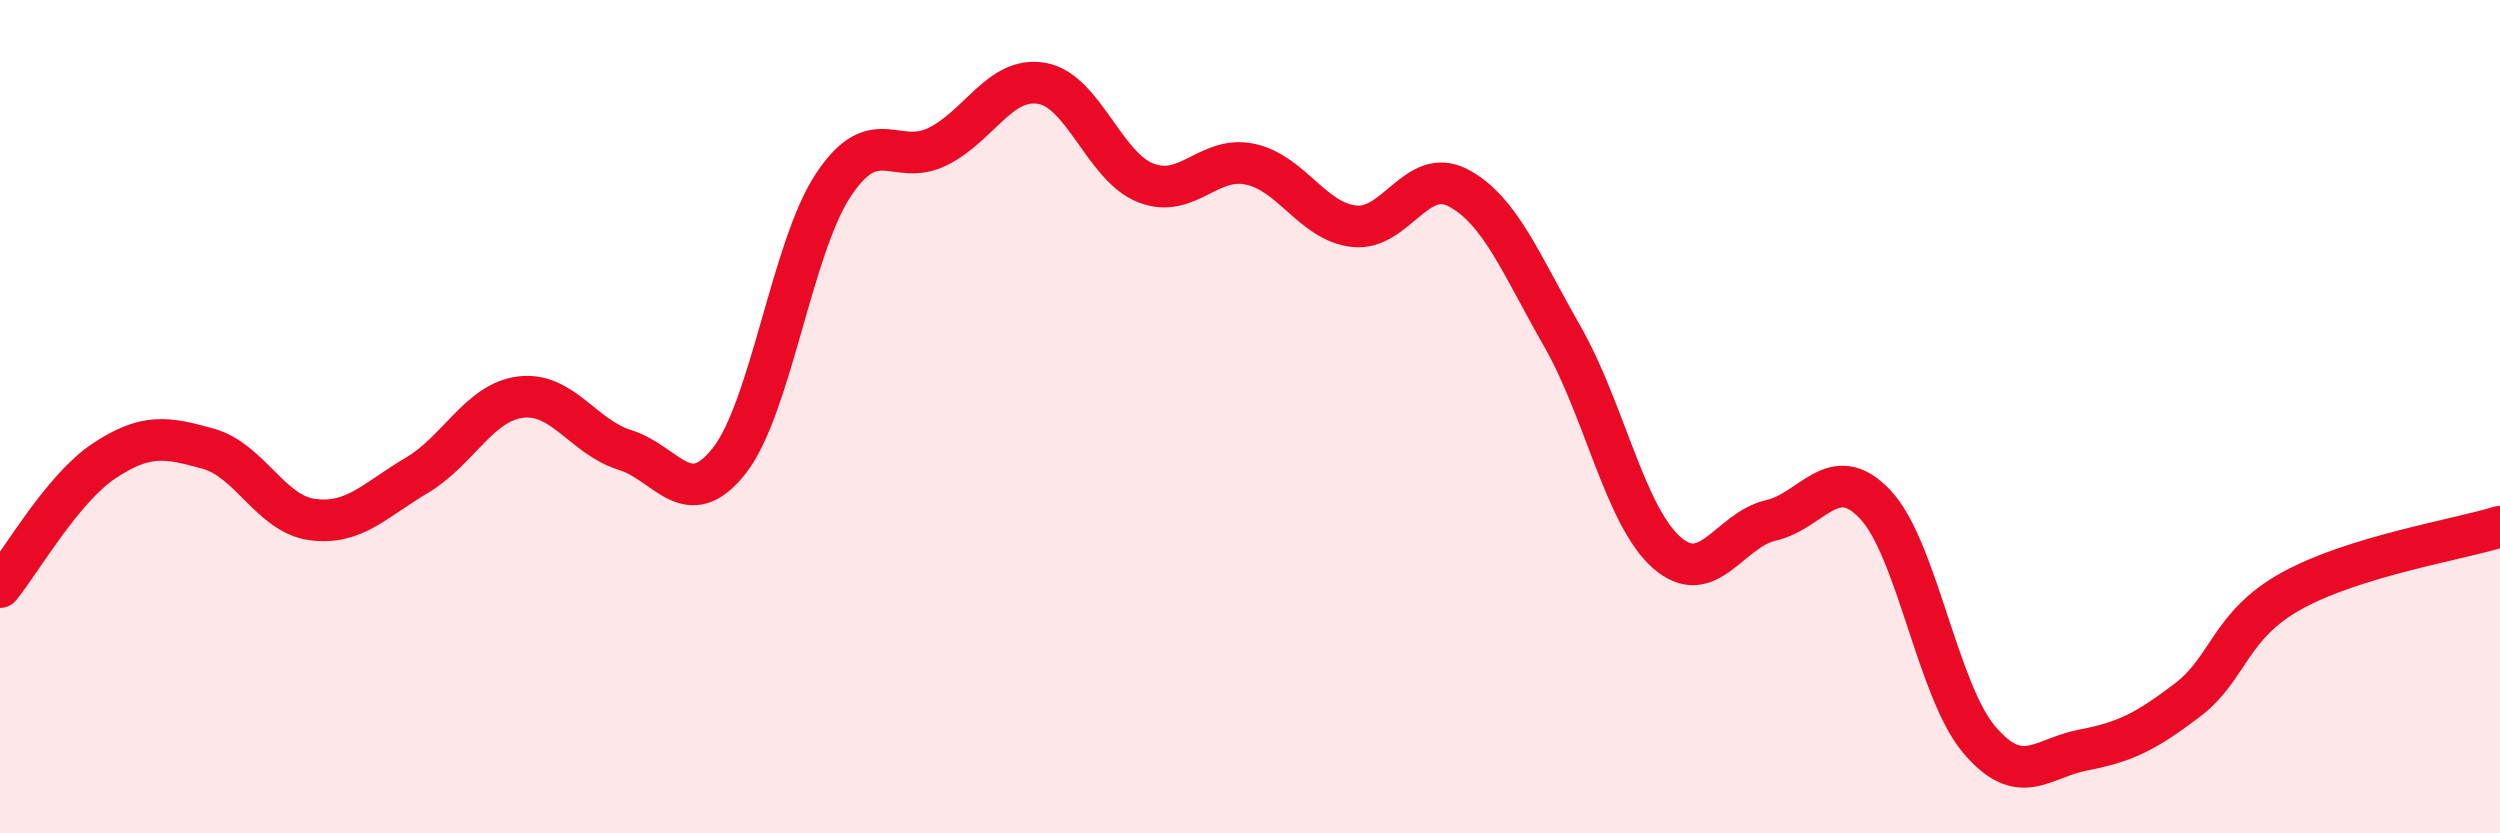
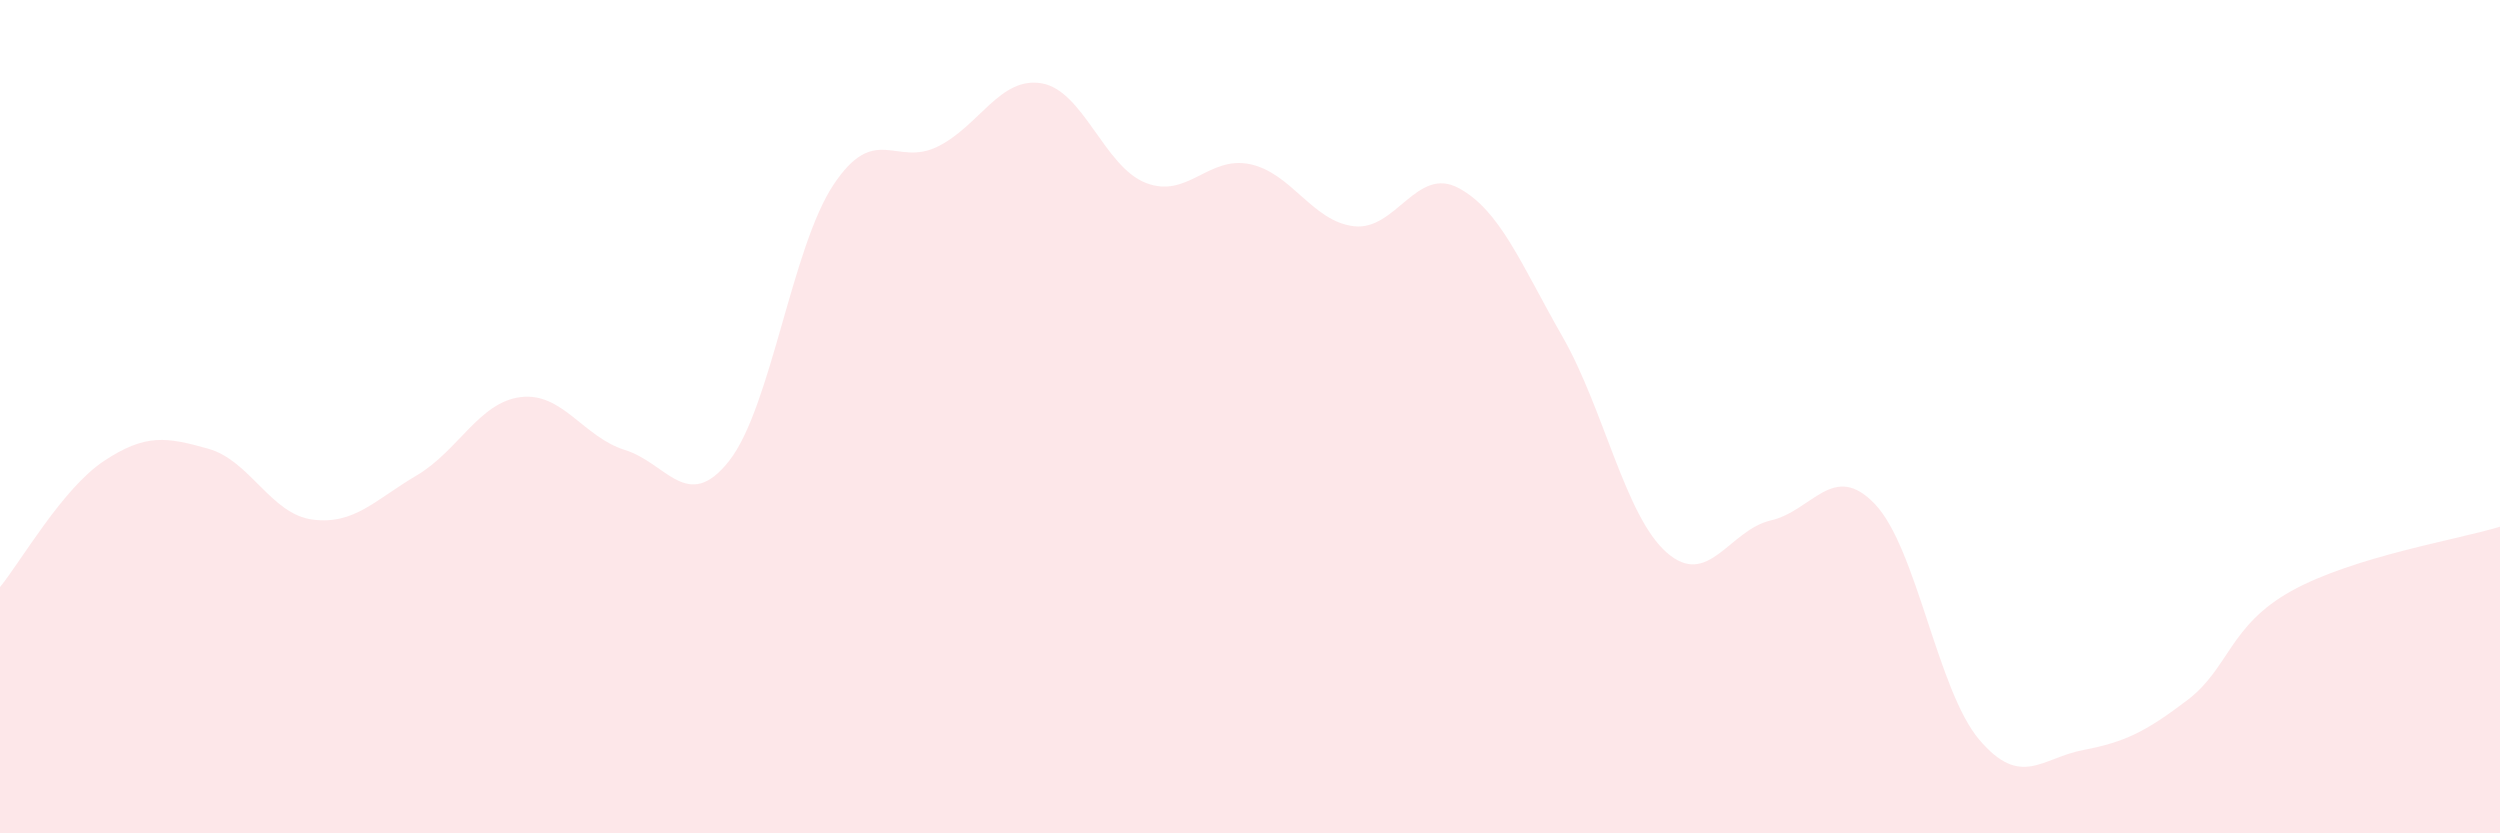
<svg xmlns="http://www.w3.org/2000/svg" width="60" height="20" viewBox="0 0 60 20">
  <path d="M 0,14.09 C 0.5,13.48 1.5,11.72 2.5,11.06 C 3.5,10.4 4,10.49 5,10.77 C 6,11.05 6.5,12.34 7.5,12.47 C 8.5,12.6 9,12 10,11.41 C 11,10.82 11.5,9.65 12.5,9.53 C 13.5,9.41 14,10.49 15,10.8 C 16,11.11 16.5,12.33 17.5,11.06 C 18.5,9.79 19,5.95 20,4.44 C 21,2.93 21.5,4.01 22.5,3.52 C 23.5,3.03 24,1.83 25,2 C 26,2.17 26.5,4 27.5,4.39 C 28.5,4.78 29,3.73 30,3.94 C 31,4.15 31.5,5.32 32.5,5.43 C 33.5,5.54 34,3.98 35,4.51 C 36,5.04 36.5,6.33 37.5,8.08 C 38.5,9.83 39,12.38 40,13.26 C 41,14.14 41.5,12.72 42.5,12.49 C 43.5,12.26 44,11.05 45,12.1 C 46,13.15 46.5,16.57 47.5,17.75 C 48.5,18.93 49,18.19 50,18 C 51,17.81 51.5,17.56 52.5,16.8 C 53.5,16.04 53.5,15.01 55,14.18 C 56.5,13.35 59,12.95 60,12.64L60 20L0 20Z" fill="#EB0A25" opacity="0.1" stroke-linecap="round" stroke-linejoin="round" />
-   <path d="M 0,14.09 C 0.5,13.48 1.5,11.72 2.5,11.06 C 3.5,10.4 4,10.49 5,10.77 C 6,11.05 6.5,12.34 7.5,12.47 C 8.5,12.6 9,12 10,11.41 C 11,10.82 11.5,9.65 12.5,9.53 C 13.5,9.41 14,10.49 15,10.8 C 16,11.11 16.5,12.33 17.5,11.06 C 18.5,9.79 19,5.95 20,4.44 C 21,2.93 21.5,4.01 22.5,3.52 C 23.5,3.03 24,1.83 25,2 C 26,2.17 26.5,4 27.5,4.39 C 28.5,4.78 29,3.73 30,3.94 C 31,4.15 31.5,5.32 32.5,5.43 C 33.5,5.54 34,3.98 35,4.51 C 36,5.04 36.5,6.33 37.5,8.08 C 38.5,9.83 39,12.38 40,13.26 C 41,14.14 41.5,12.72 42.5,12.49 C 43.5,12.26 44,11.05 45,12.1 C 46,13.15 46.5,16.57 47.5,17.75 C 48.5,18.93 49,18.19 50,18 C 51,17.81 51.5,17.56 52.5,16.8 C 53.5,16.04 53.5,15.01 55,14.18 C 56.5,13.35 59,12.95 60,12.64" stroke="#EB0A25" stroke-width="1" fill="none" stroke-linecap="round" stroke-linejoin="round" />
</svg>